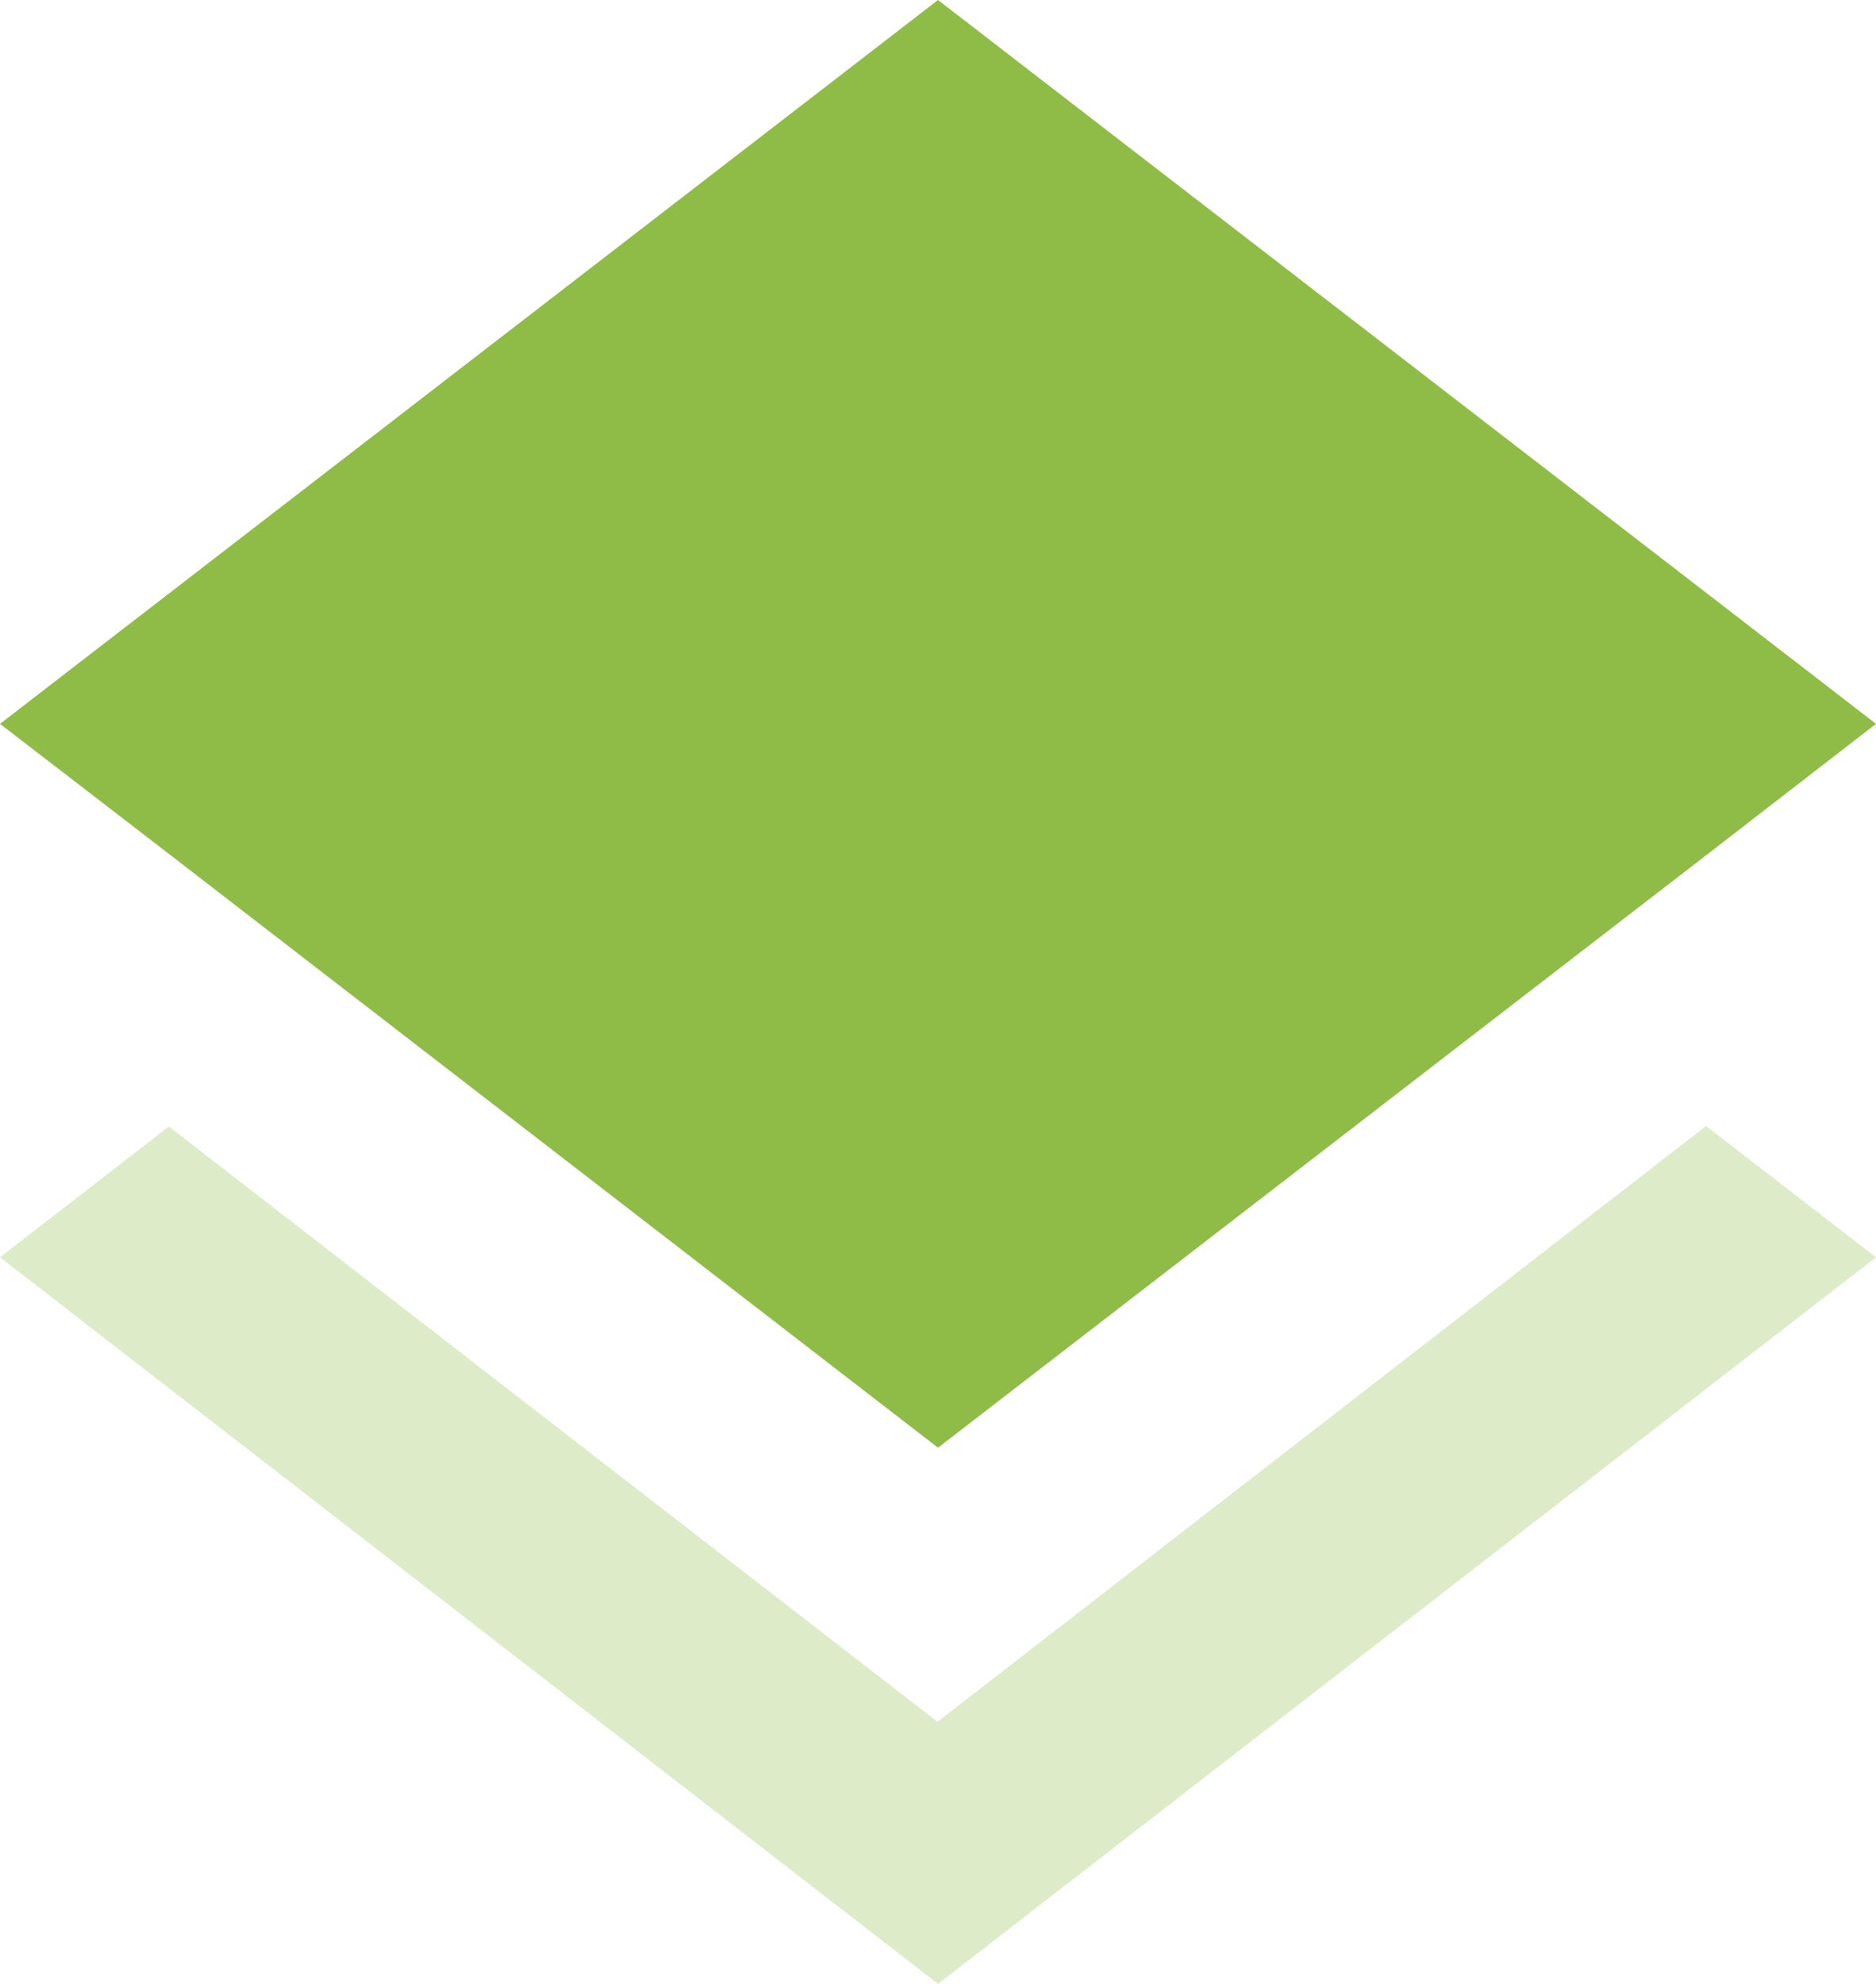
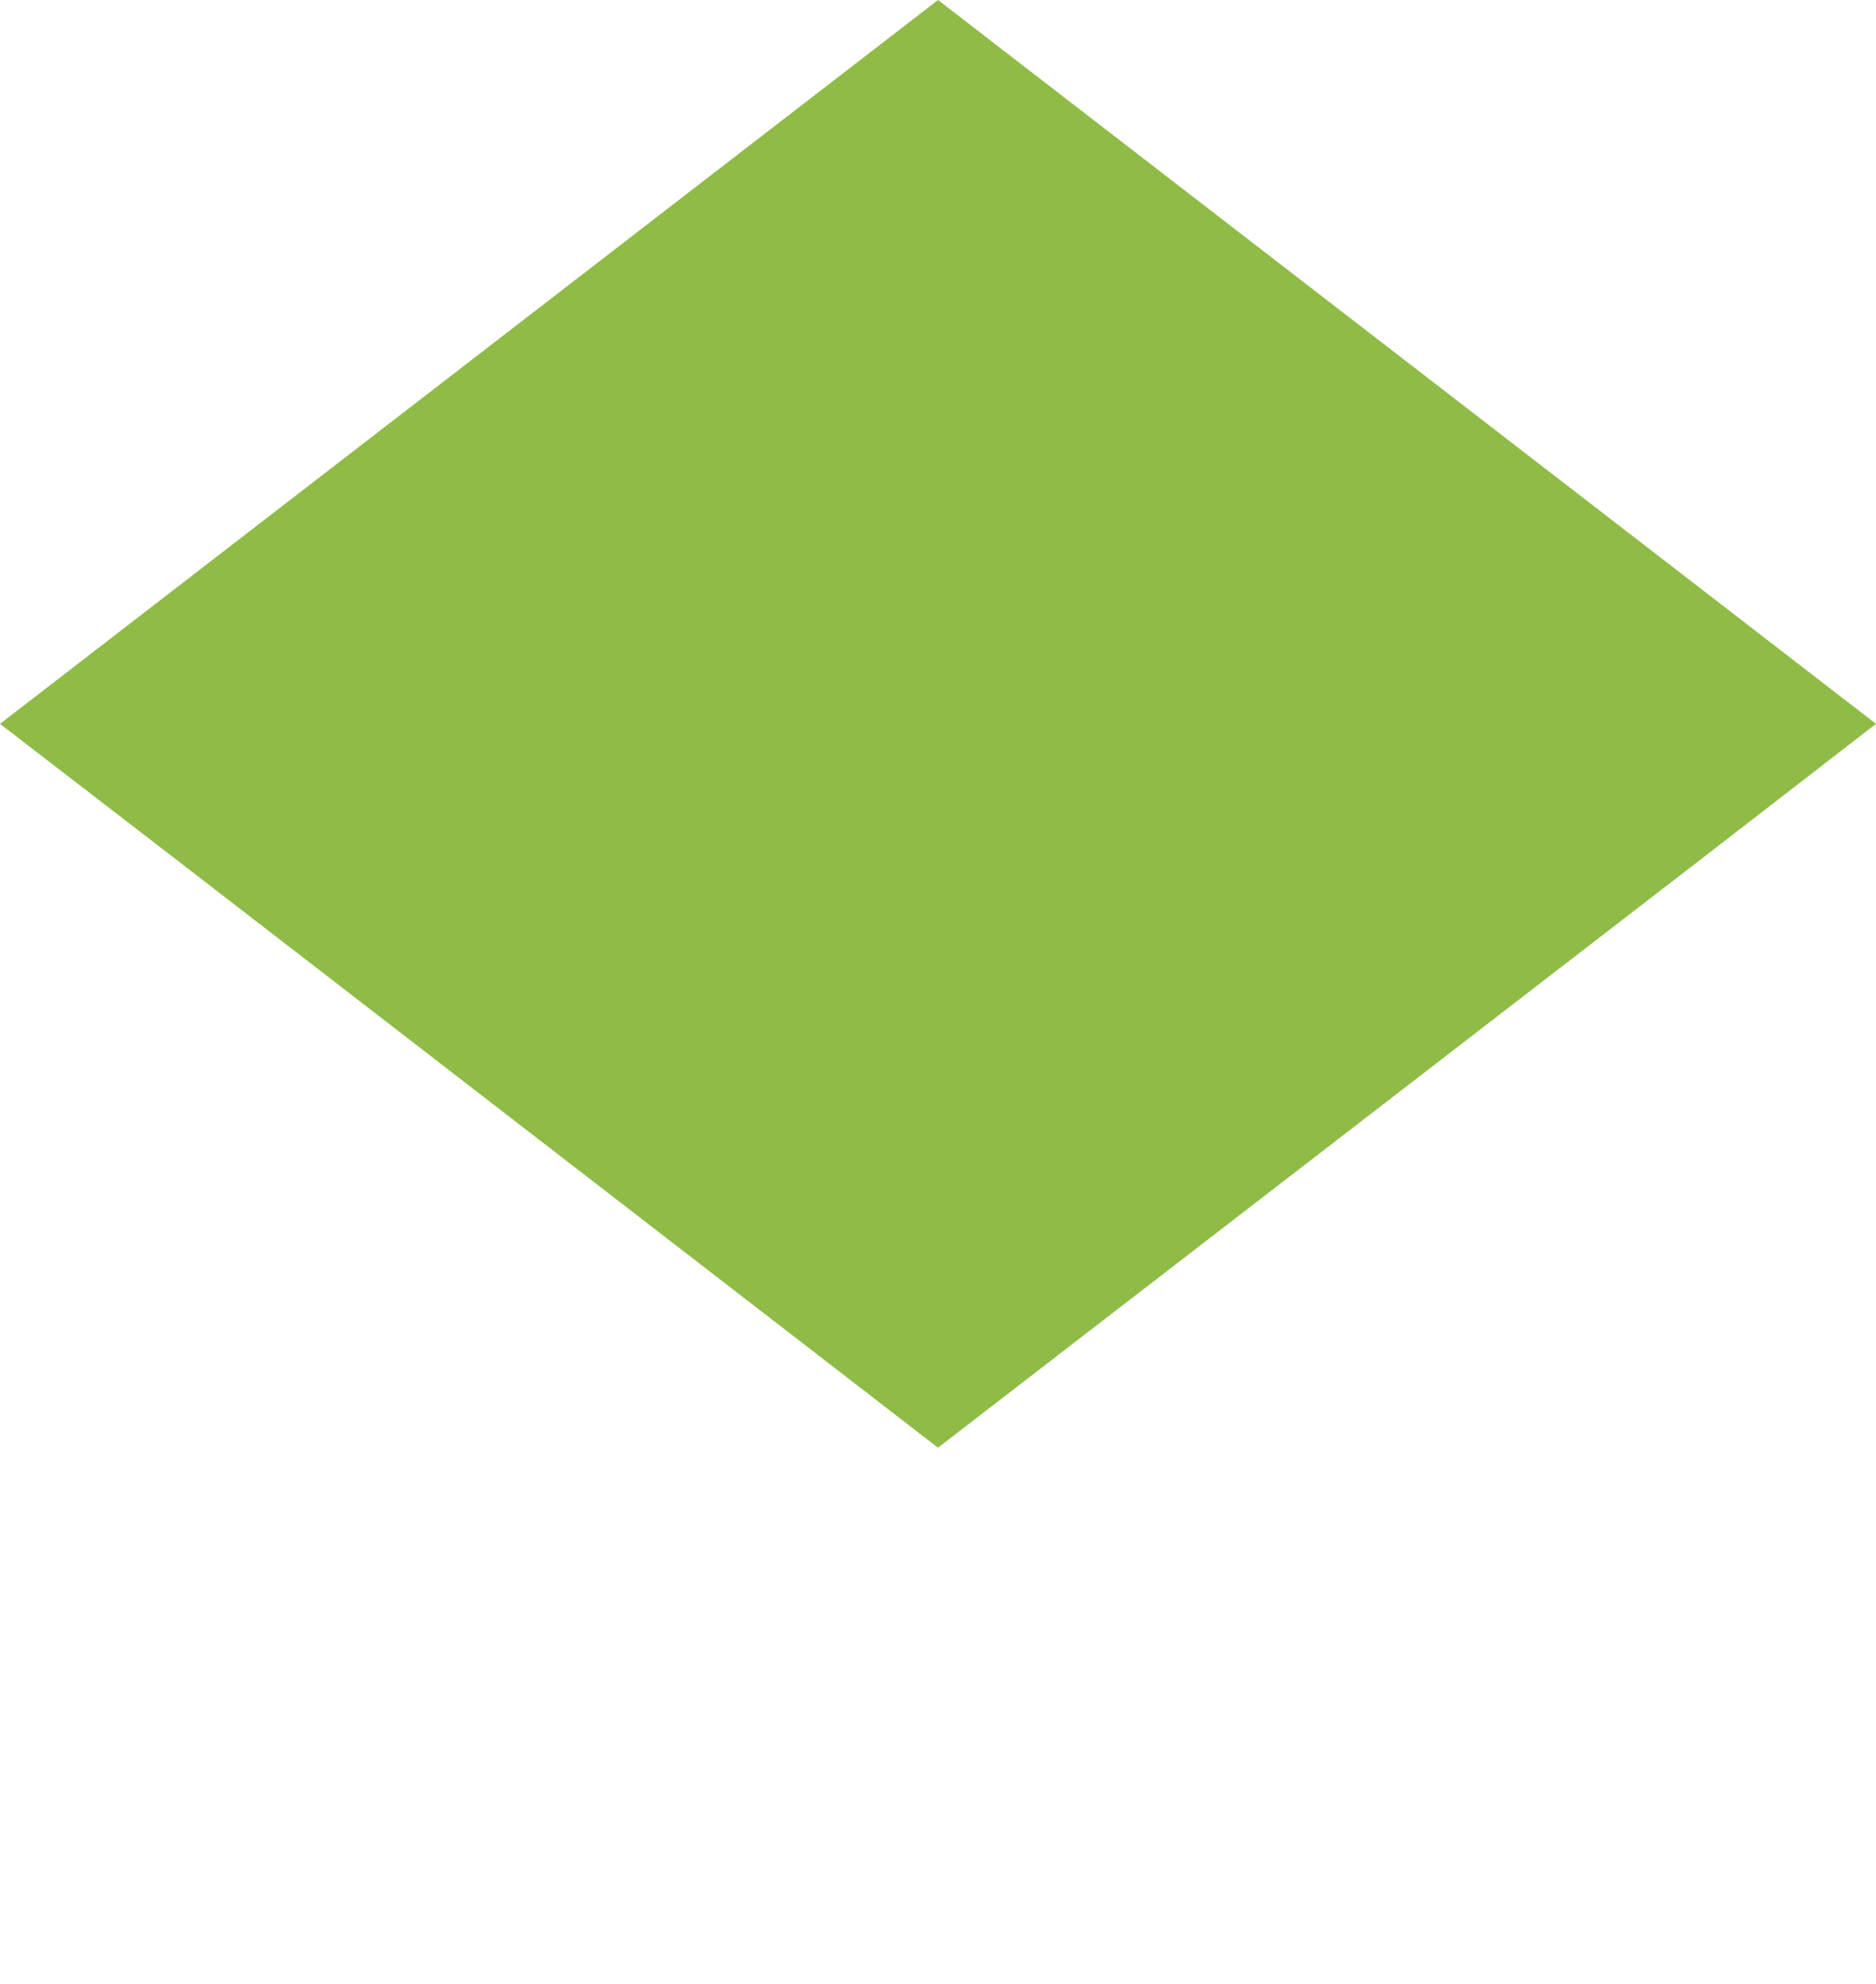
<svg xmlns="http://www.w3.org/2000/svg" width="35" height="37" viewBox="0 0 35 37">
  <g>
    <g>
      <g>
-         <path fill="#8fbc46" fill-opacity=".3" d="M17.49 32.112L3.15 21.01 0 23.449 17.5 37 35 23.449 31.83 21z" />
-       </g>
+         </g>
      <g>
        <path fill="#8fbc46" d="M17.5 27l14.32-11.041L35 13.5 17.5 0 0 13.5l3.17 2.44z" />
      </g>
    </g>
  </g>
</svg>